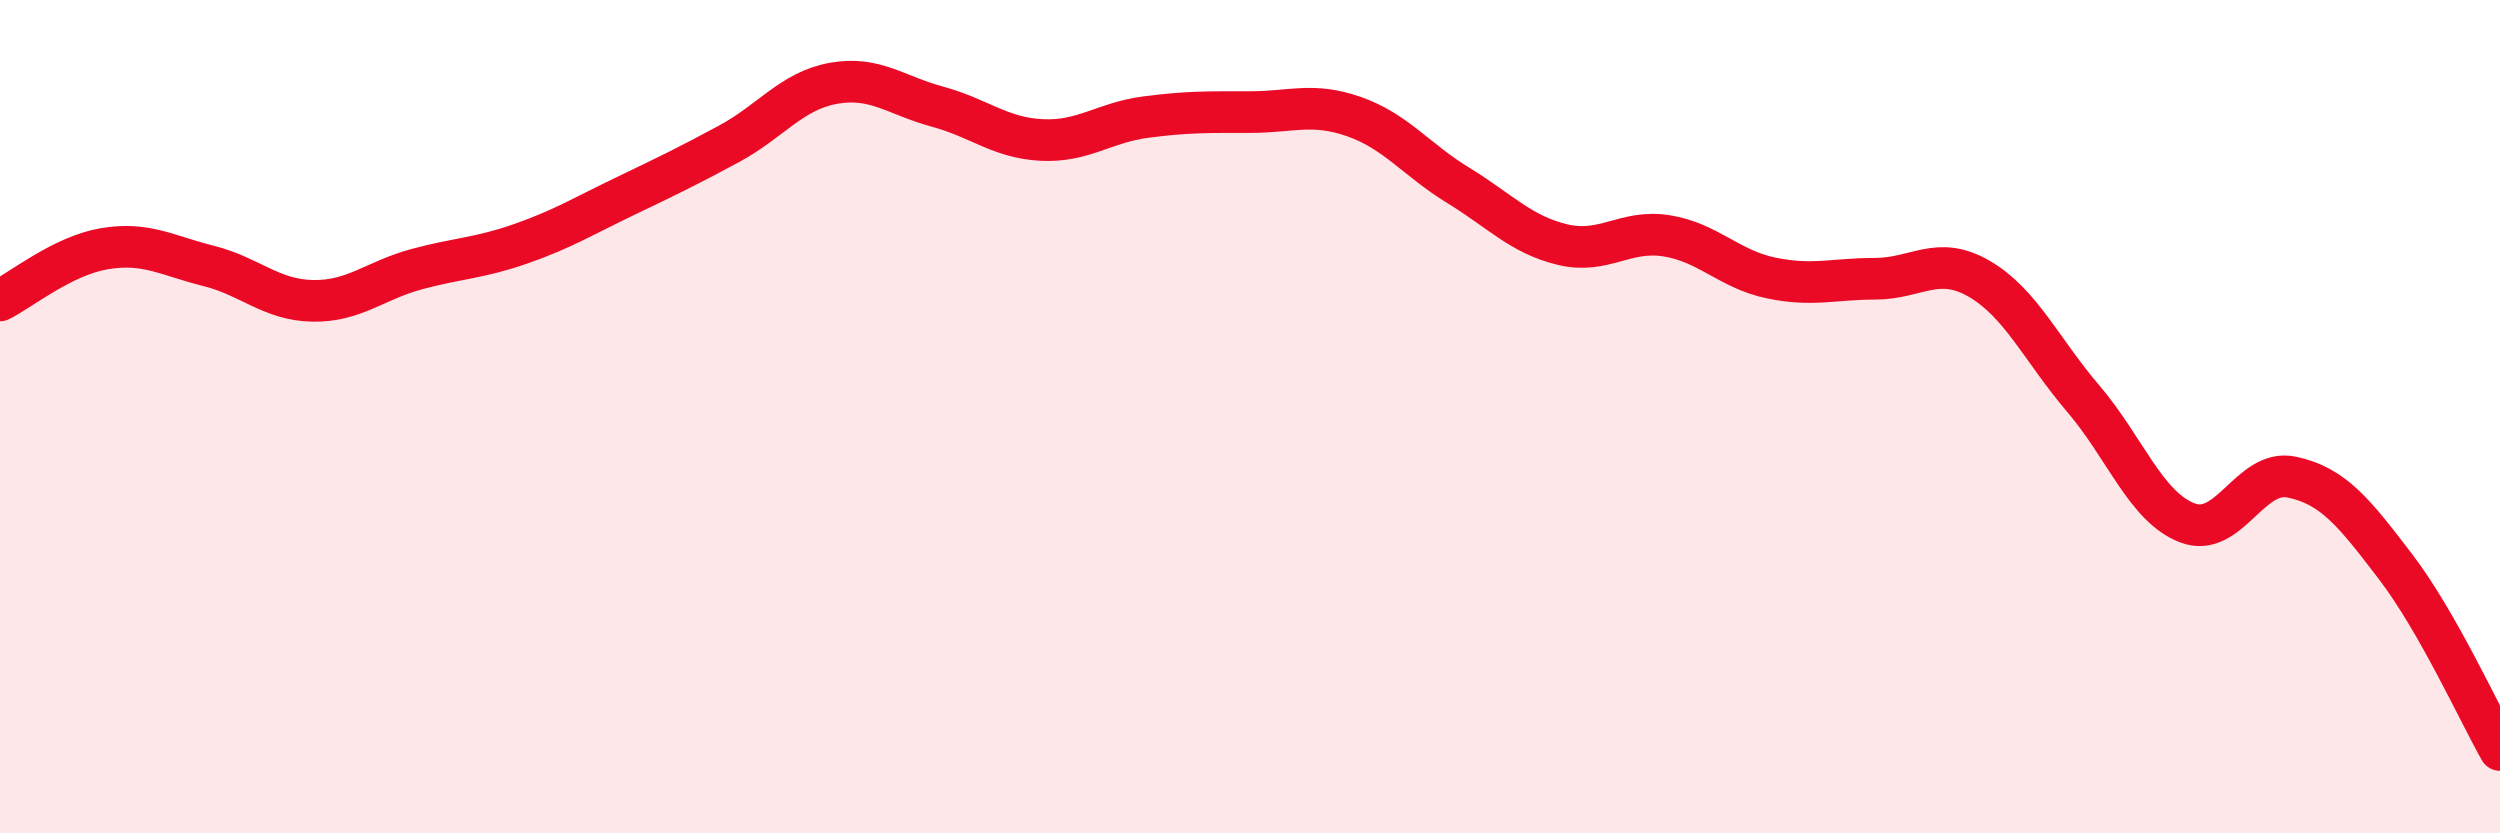
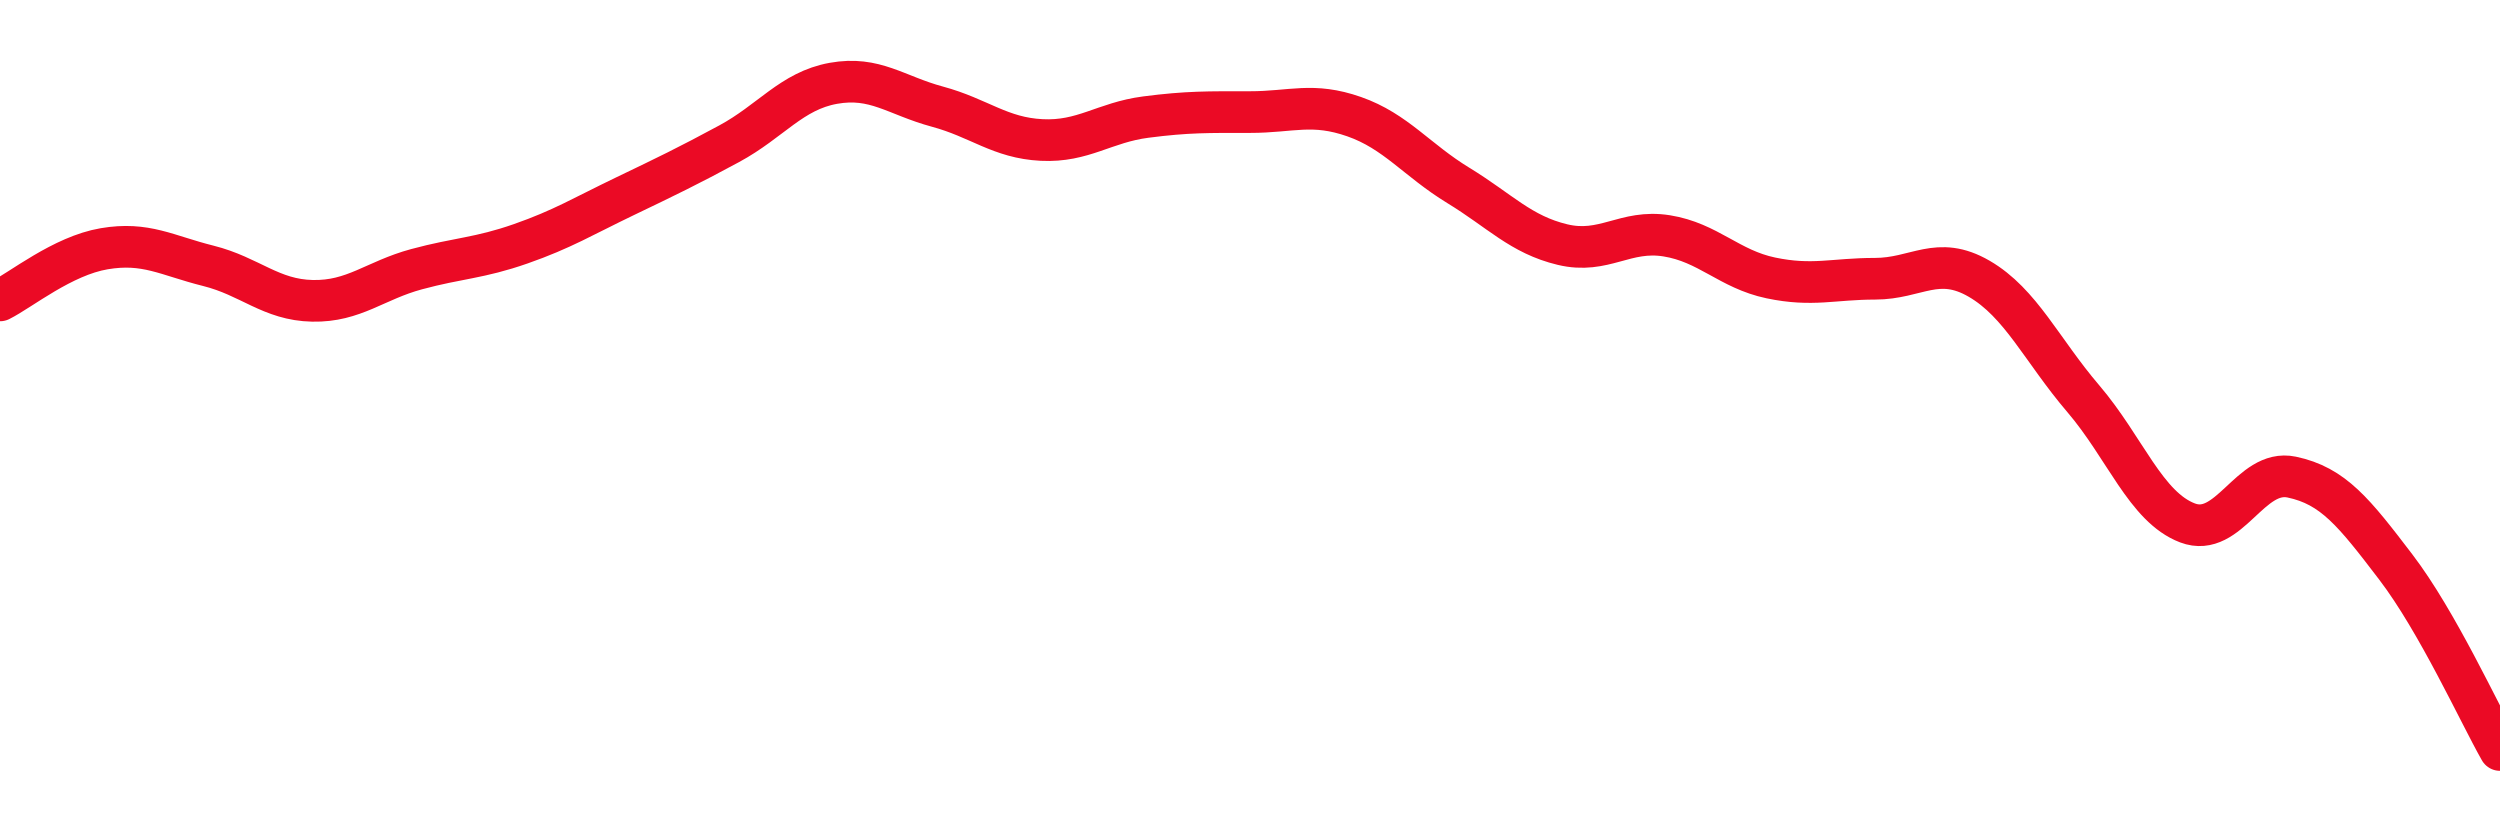
<svg xmlns="http://www.w3.org/2000/svg" width="60" height="20" viewBox="0 0 60 20">
-   <path d="M 0,7.21 C 0.5,6.96 1.5,6.14 2.5,5.97 C 3.5,5.8 4,6.13 5,6.38 C 6,6.63 6.5,7.2 7.5,7.22 C 8.5,7.24 9,6.73 10,6.46 C 11,6.19 11.5,6.2 12.5,5.85 C 13.5,5.5 14,5.19 15,4.71 C 16,4.23 16.5,3.99 17.5,3.45 C 18.5,2.91 19,2.18 20,2 C 21,1.82 21.5,2.29 22.5,2.56 C 23.5,2.83 24,3.31 25,3.36 C 26,3.41 26.5,2.94 27.5,2.81 C 28.5,2.68 29,2.69 30,2.69 C 31,2.69 31.5,2.45 32.5,2.8 C 33.5,3.15 34,3.84 35,4.45 C 36,5.06 36.5,5.63 37.5,5.87 C 38.5,6.11 39,5.5 40,5.66 C 41,5.82 41.5,6.46 42.5,6.67 C 43.5,6.88 44,6.69 45,6.69 C 46,6.69 46.5,6.11 47.5,6.69 C 48.5,7.27 49,8.4 50,9.57 C 51,10.74 51.5,12.17 52.5,12.55 C 53.5,12.93 54,11.24 55,11.45 C 56,11.66 56.5,12.3 57.5,13.61 C 58.5,14.92 59.5,17.12 60,18L60 20L0 20Z" fill="#EB0A25" opacity="0.1" stroke-linecap="round" stroke-linejoin="round" />
  <path d="M 0,7.21 C 0.5,6.96 1.5,6.14 2.5,5.97 C 3.5,5.8 4,6.13 5,6.38 C 6,6.63 6.5,7.2 7.5,7.22 C 8.5,7.24 9,6.73 10,6.46 C 11,6.19 11.5,6.2 12.5,5.85 C 13.5,5.5 14,5.19 15,4.71 C 16,4.23 16.5,3.99 17.5,3.45 C 18.5,2.91 19,2.18 20,2 C 21,1.82 21.5,2.29 22.5,2.56 C 23.5,2.83 24,3.31 25,3.36 C 26,3.41 26.5,2.94 27.5,2.81 C 28.5,2.68 29,2.69 30,2.69 C 31,2.69 31.5,2.45 32.5,2.8 C 33.5,3.15 34,3.84 35,4.45 C 36,5.06 36.5,5.63 37.5,5.87 C 38.5,6.11 39,5.5 40,5.66 C 41,5.82 41.5,6.46 42.5,6.67 C 43.5,6.88 44,6.69 45,6.69 C 46,6.69 46.5,6.11 47.5,6.69 C 48.5,7.27 49,8.4 50,9.57 C 51,10.74 51.5,12.17 52.5,12.55 C 53.5,12.93 54,11.24 55,11.45 C 56,11.66 56.5,12.3 57.5,13.61 C 58.5,14.92 59.5,17.12 60,18" stroke="#EB0A25" stroke-width="1" fill="none" stroke-linecap="round" stroke-linejoin="round" />
</svg>